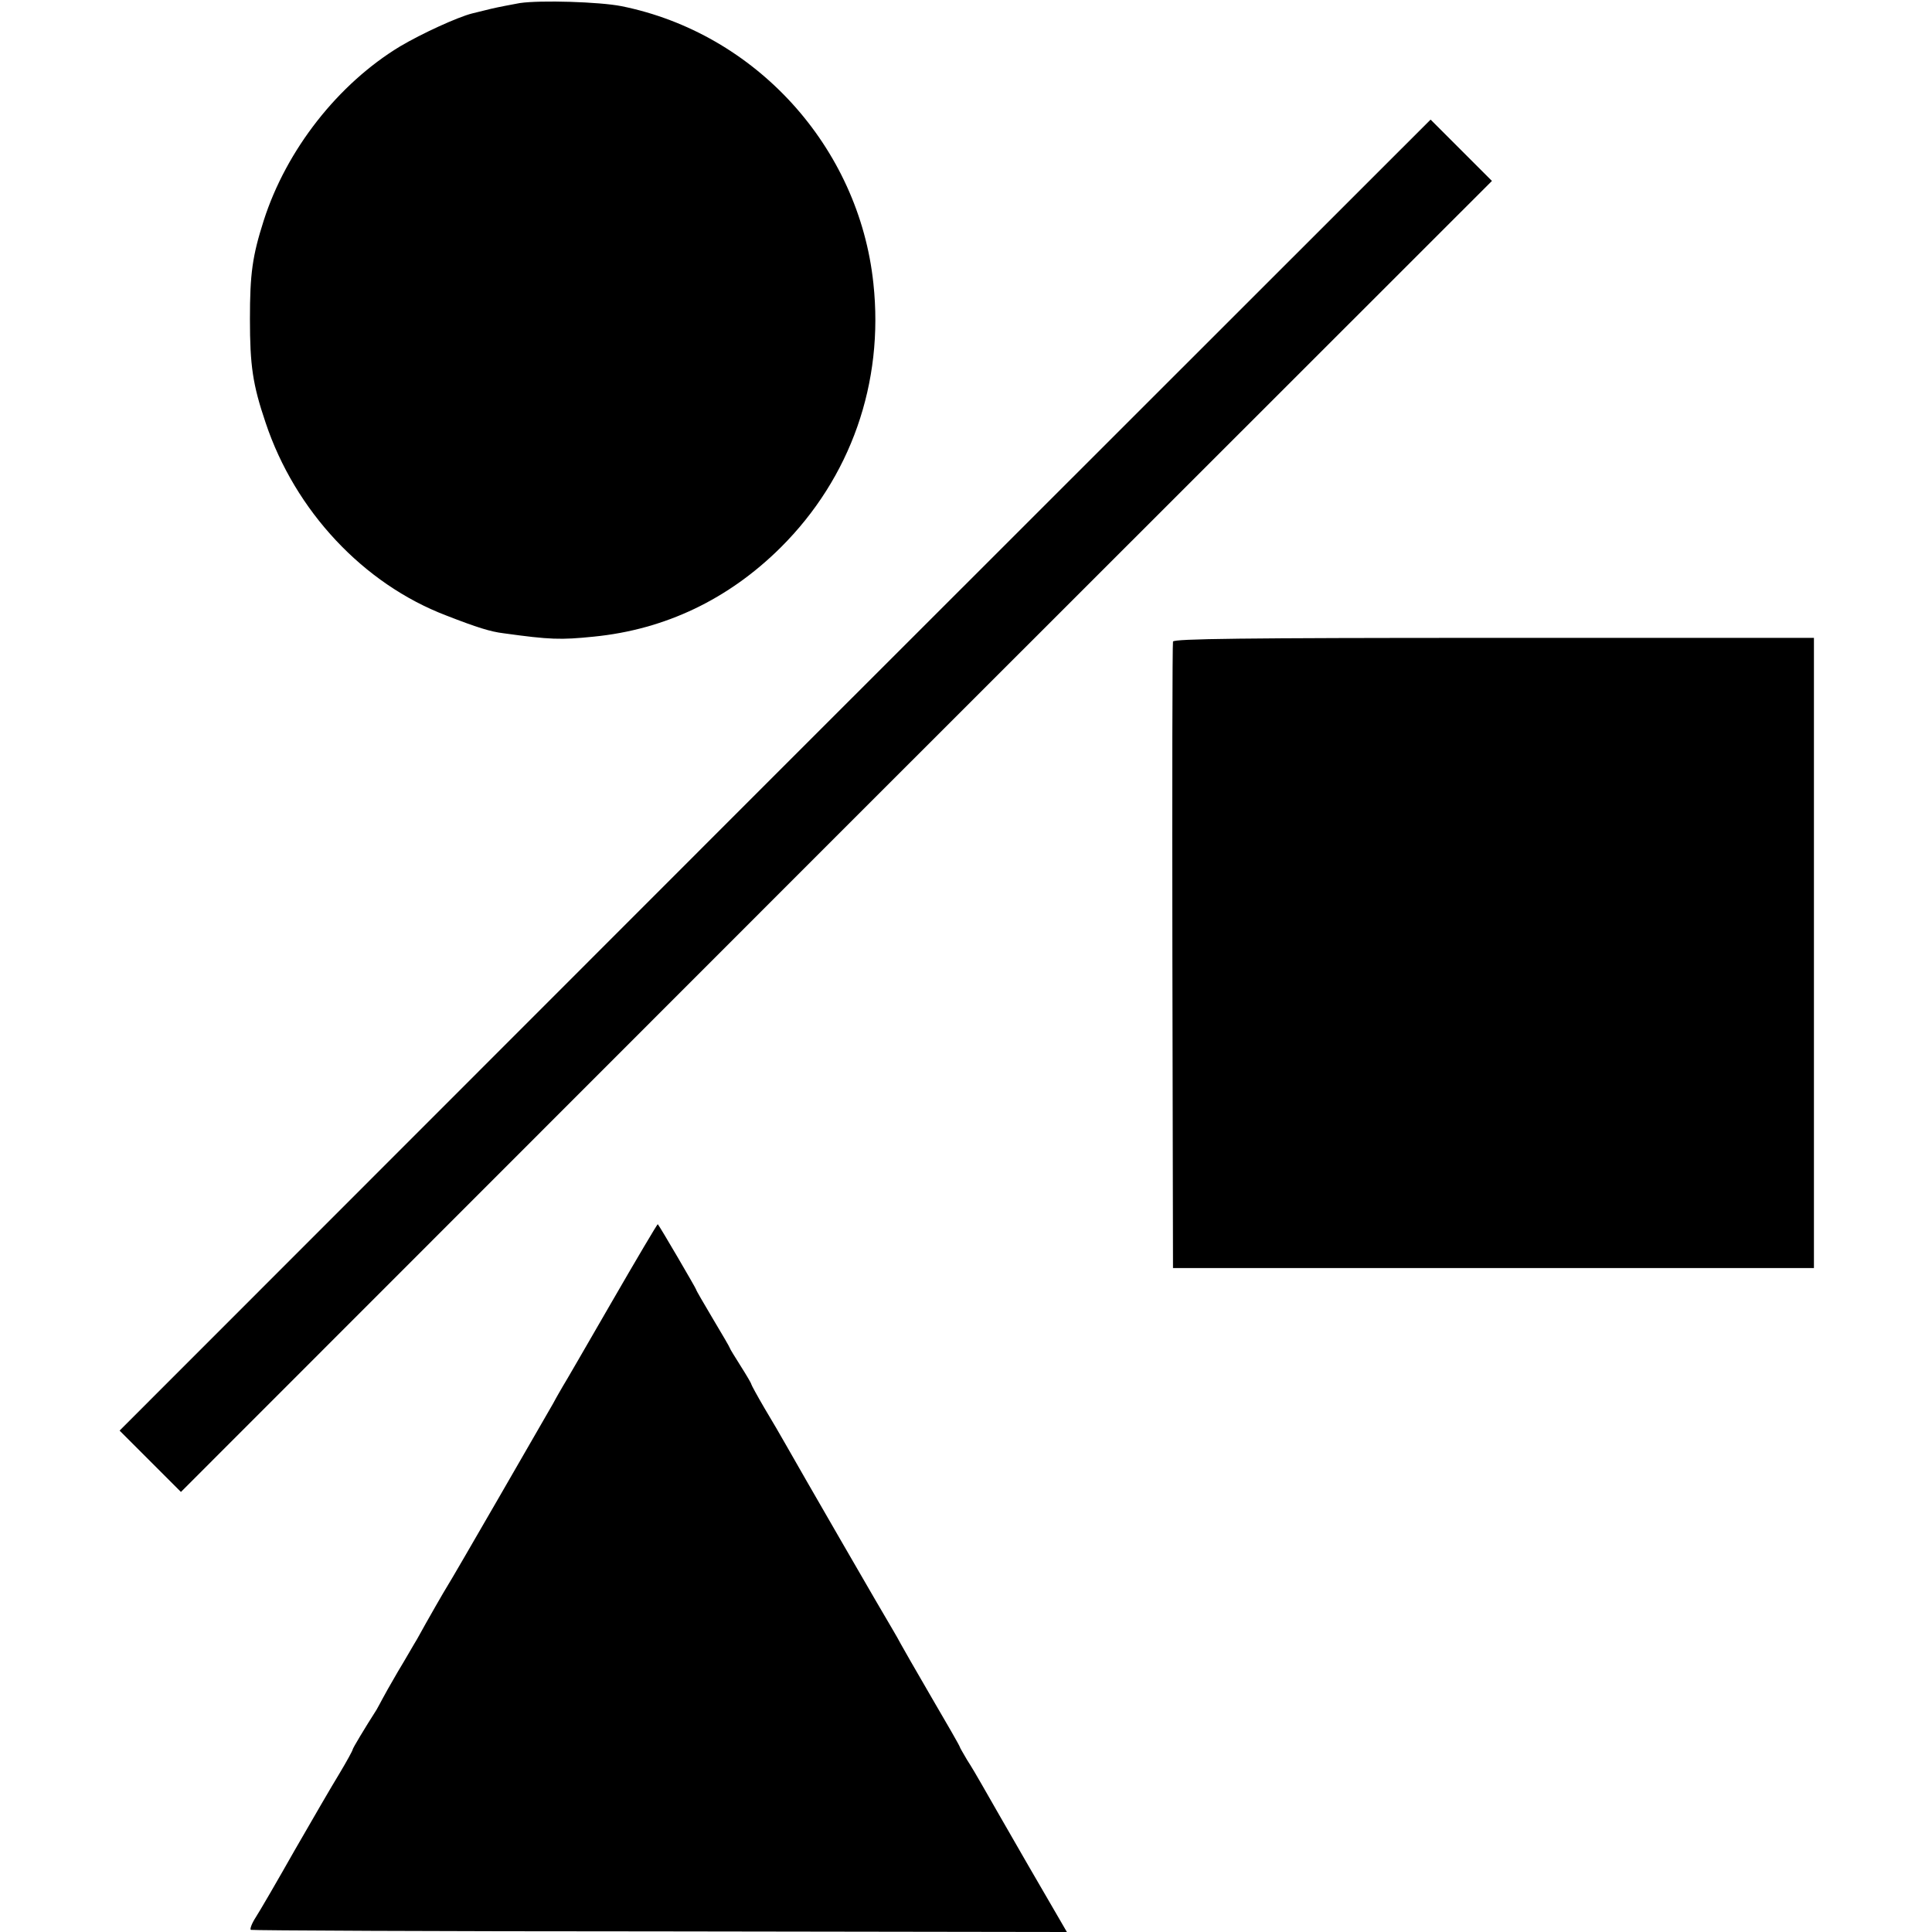
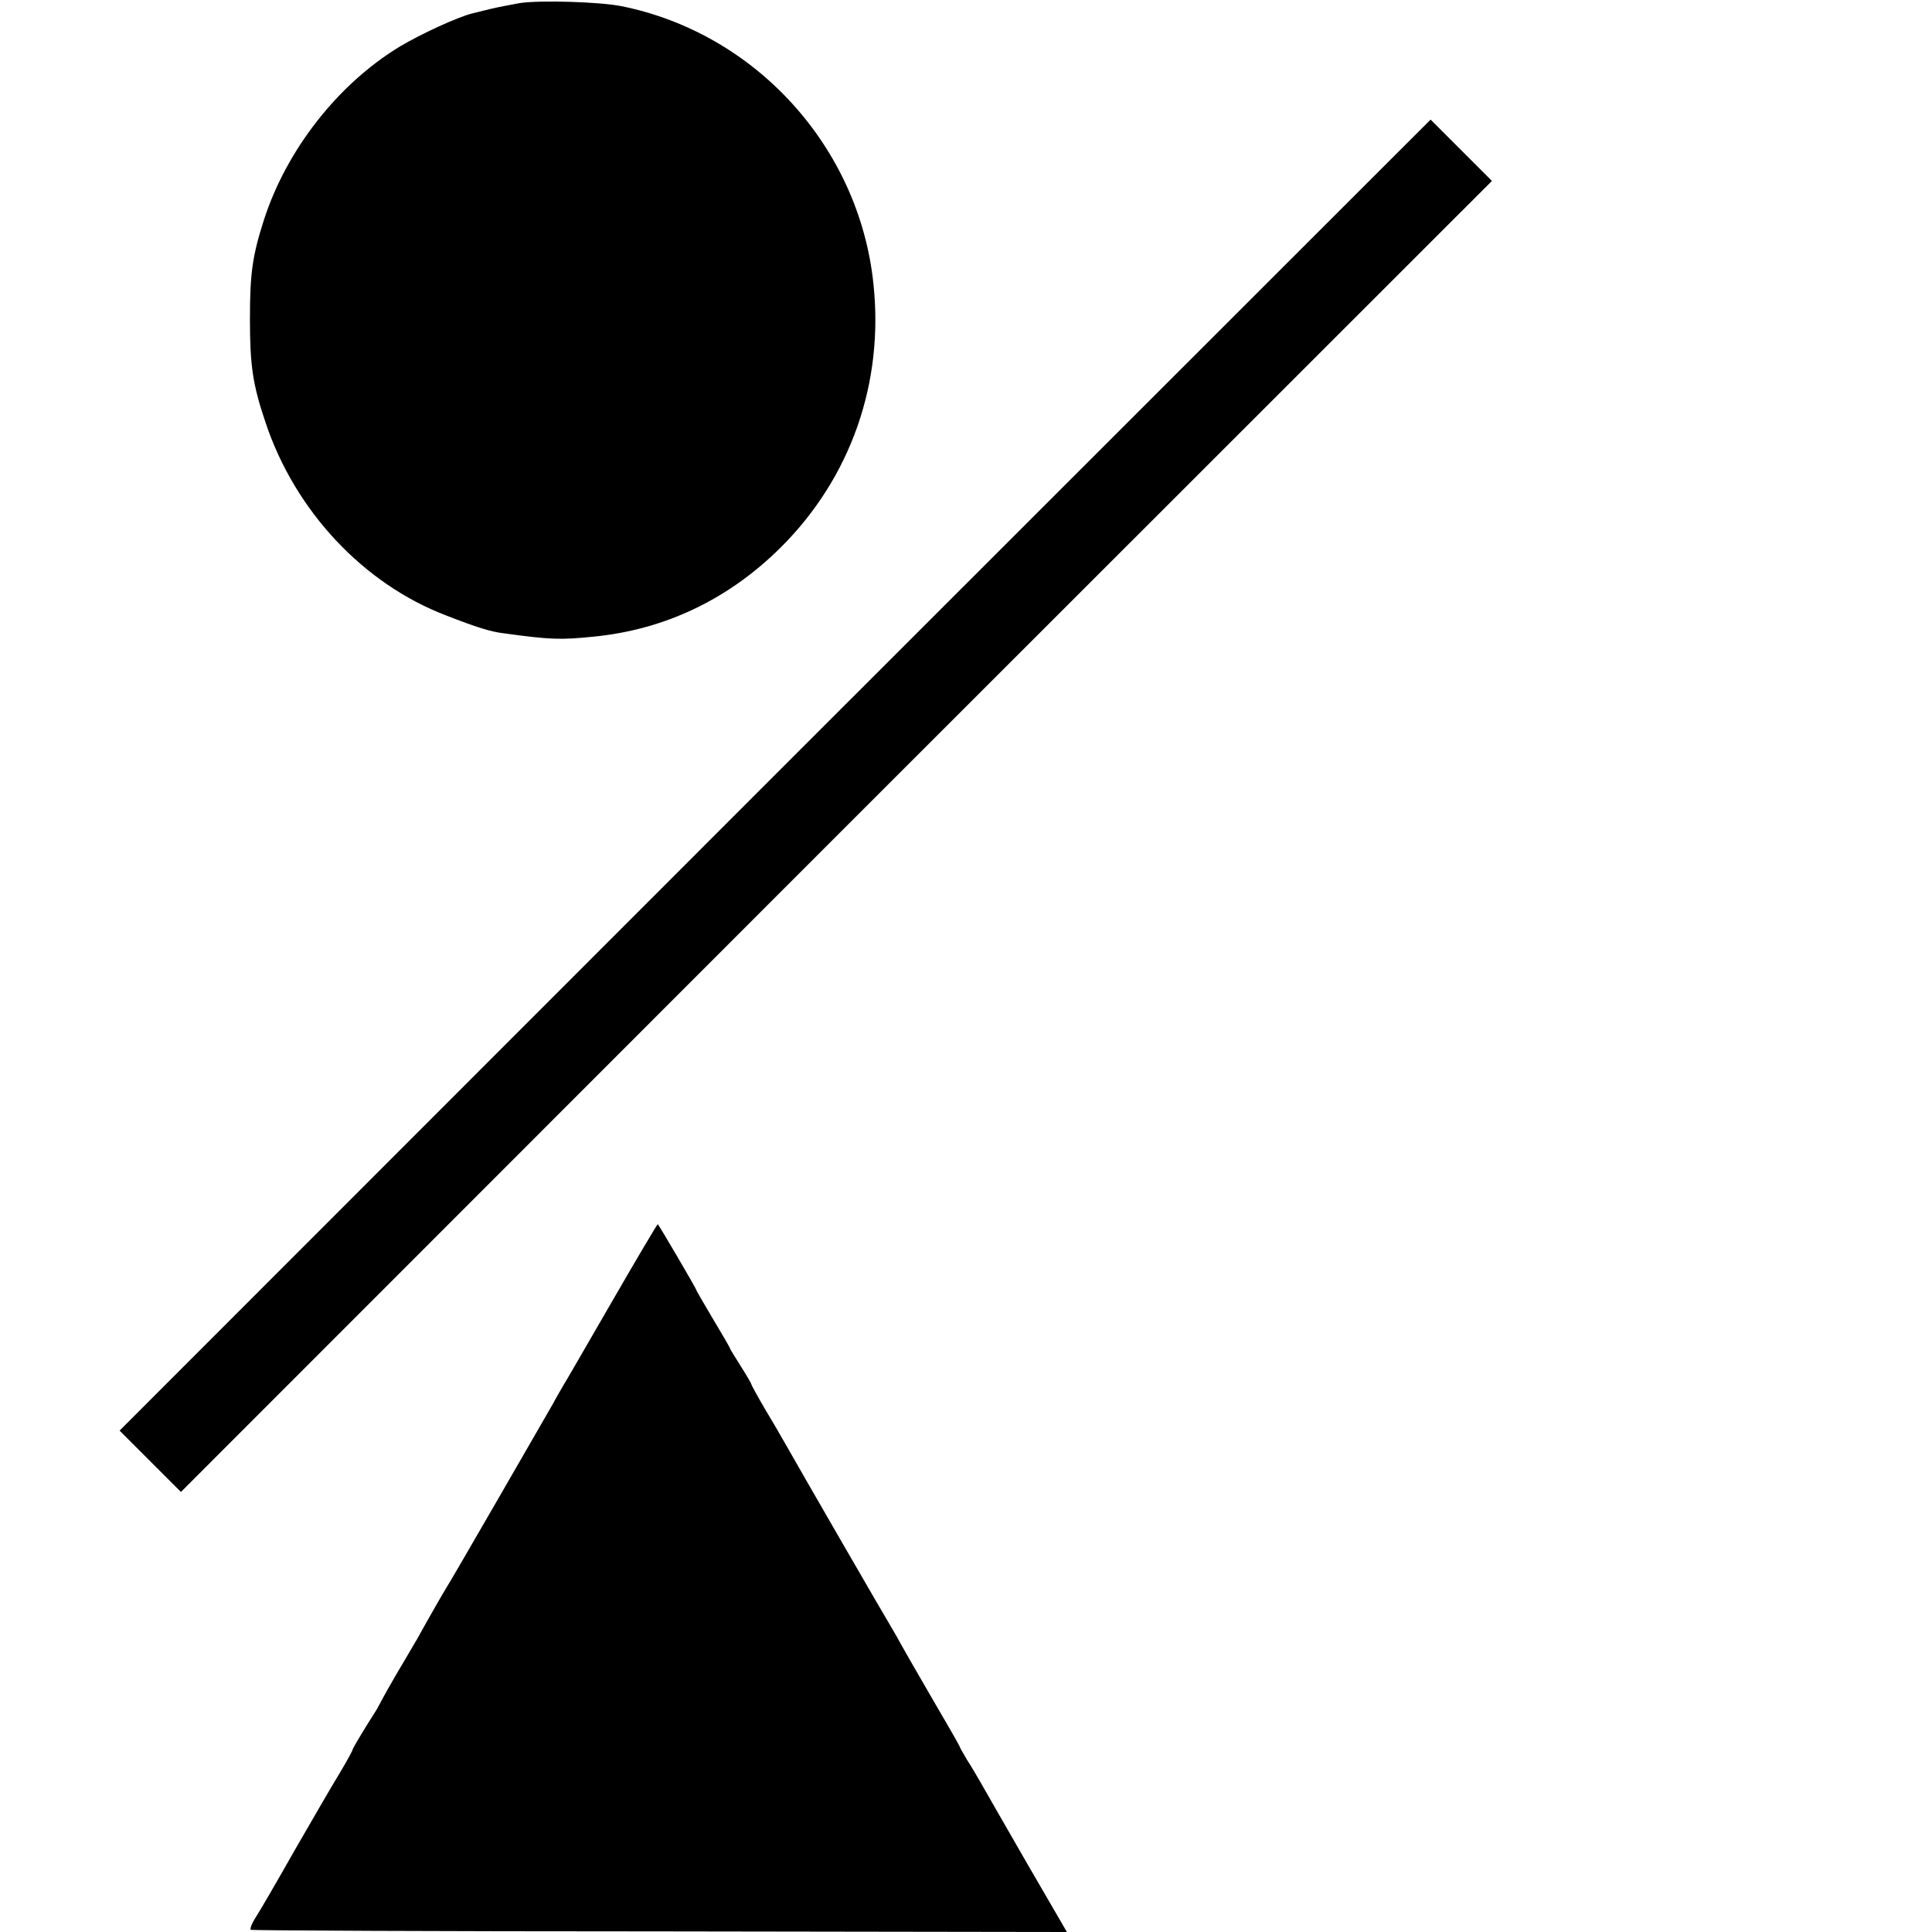
<svg xmlns="http://www.w3.org/2000/svg" version="1.0" width="630pt" height="630pt" viewBox="0 0 630 630" preserveAspectRatio="xMidYMid meet">
  <g transform="translate(0,630) scale(0.1,-0.1)" fill="#000000" stroke="none">
    <path d="M1695 6290 c-27 -5 -70 -13 -95 -19 -25 -6 -52 -13 -61 -15 -47 -12 -163 -65 -234 -107 -202 -122 -371 -337 -445 -568 -37 -116 -45 -173 -45 -321 0 -152 9 -214 51 -338 96 -288 319 -526 589 -629 100 -39 145 -53 187 -58 152 -21 186 -22 294 -11 233 23 440 122 610 291 228 227 337 536 302 861 -47 445 -384 816 -822 904 -71 14 -263 20 -331 10z" />
    <path d="M2527 3773 l-2137 -2138 100 -100 100 -100 2137 2138 2138 2137 -100 100 -100 100 -2138 -2137z" />
-     <path d="M3825 4208 c-2 -7 -3 -470 -2 -1028 l2 -1015 1045 0 1045 0 0 1027 0 1028 -1043 0 c-825 0 -1043 -3 -1047 -12z" />
-     <path d="M1994 2053 c-82 -142 -153 -265 -159 -274 -5 -9 -20 -34 -31 -55 -27 -47 -330 -573 -344 -594 -9 -14 -66 -113 -100 -175 -10 -16 -37 -64 -62 -105 -24 -41 -47 -82 -51 -90 -4 -8 -13 -24 -19 -35 -39 -61 -78 -126 -78 -130 0 -3 -19 -38 -43 -78 -24 -39 -90 -153 -147 -252 -56 -99 -113 -197 -126 -217 -13 -20 -20 -39 -16 -41 4 -2 604 -5 1334 -5 l1327 -2 -126 217 c-69 120 -137 238 -151 263 -14 25 -36 62 -49 82 -12 21 -23 39 -23 41 0 3 -42 76 -93 163 -51 88 -96 166 -100 174 -4 8 -16 29 -26 46 -21 34 -308 531 -349 604 -14 25 -45 78 -69 118 -24 41 -43 76 -43 78 0 3 -16 30 -35 60 -19 30 -35 56 -35 58 0 2 -25 45 -55 95 -30 51 -55 93 -55 96 0 3 -119 207 -125 213 -1 2 -69 -113 -151 -255z" />
+     <path d="M1994 2053 c-82 -142 -153 -265 -159 -274 -5 -9 -20 -34 -31 -55 -27 -47 -330 -573 -344 -594 -9 -14 -66 -113 -100 -175 -10 -16 -37 -64 -62 -105 -24 -41 -47 -82 -51 -90 -4 -8 -13 -24 -19 -35 -39 -61 -78 -126 -78 -130 0 -3 -19 -38 -43 -78 -24 -39 -90 -153 -147 -252 -56 -99 -113 -197 -126 -217 -13 -20 -20 -39 -16 -41 4 -2 604 -5 1334 -5 l1327 -2 -126 217 c-69 120 -137 238 -151 263 -14 25 -36 62 -49 82 -12 21 -23 39 -23 41 0 3 -42 76 -93 163 -51 88 -96 166 -100 174 -4 8 -16 29 -26 46 -21 34 -308 531 -349 604 -14 25 -45 78 -69 118 -24 41 -43 76 -43 78 0 3 -16 30 -35 60 -19 30 -35 56 -35 58 0 2 -25 45 -55 95 -30 51 -55 93 -55 96 0 3 -119 207 -125 213 -1 2 -69 -113 -151 -255" />
  </g>
</svg>